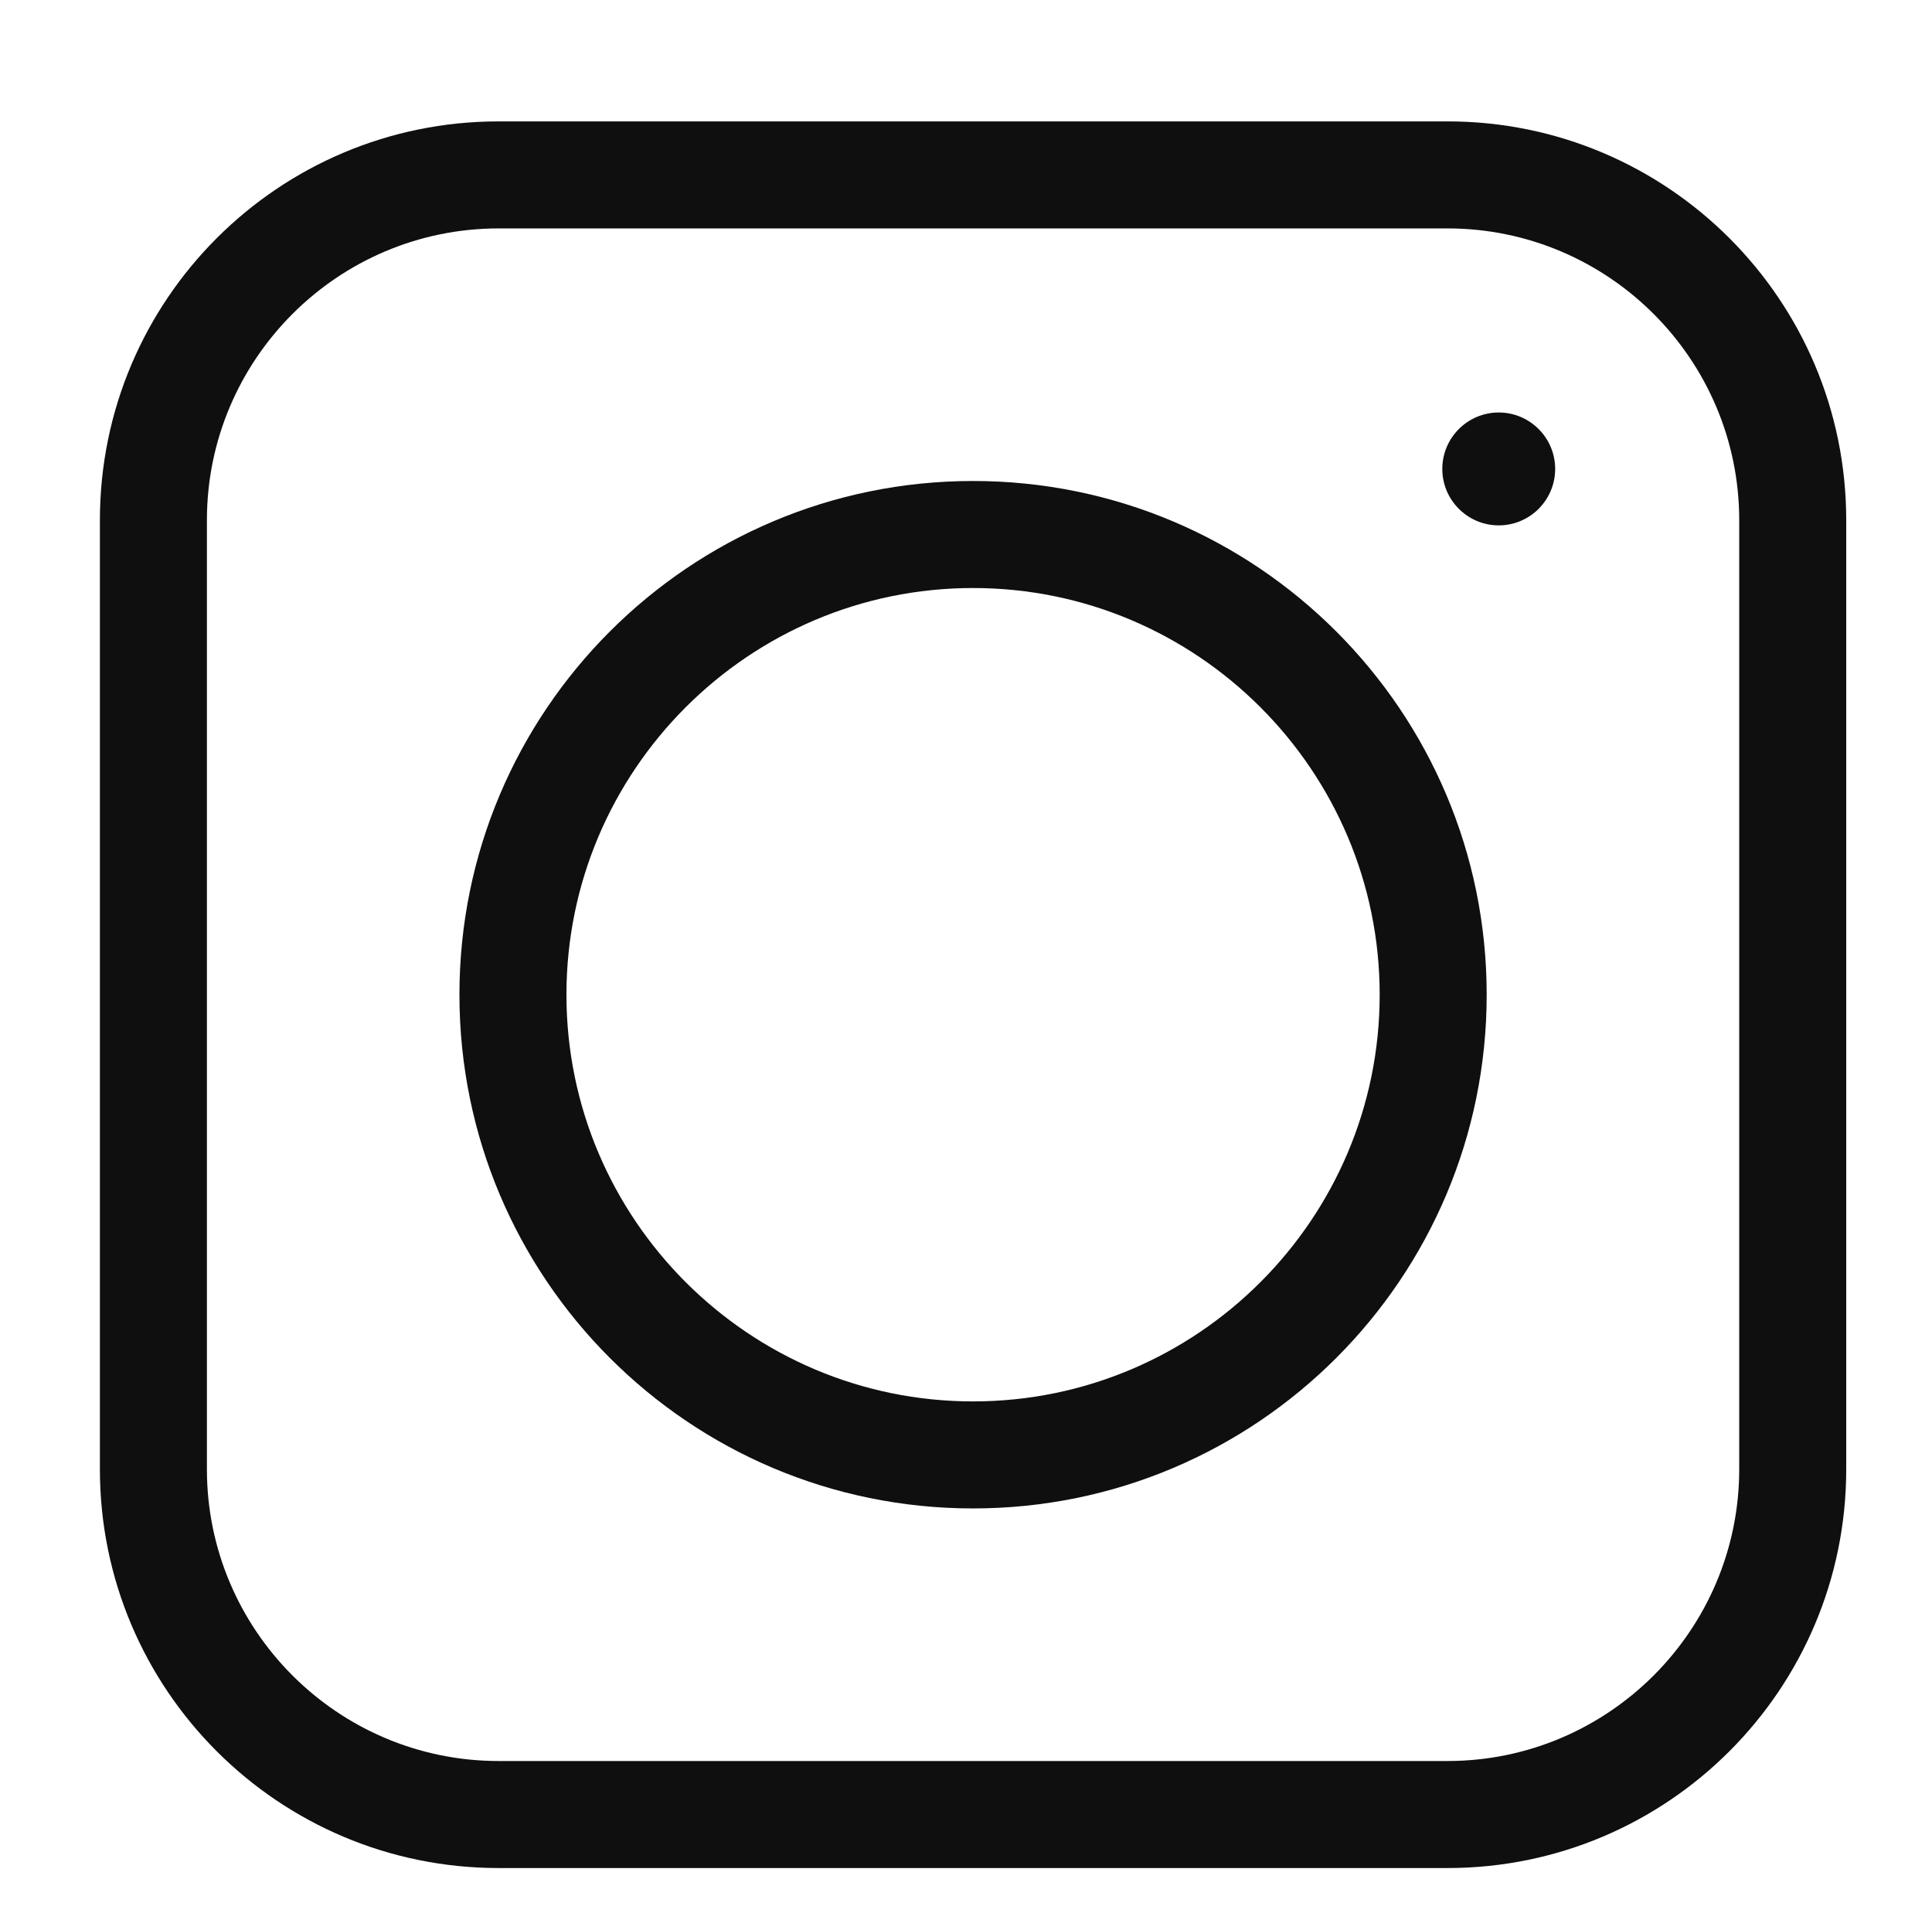
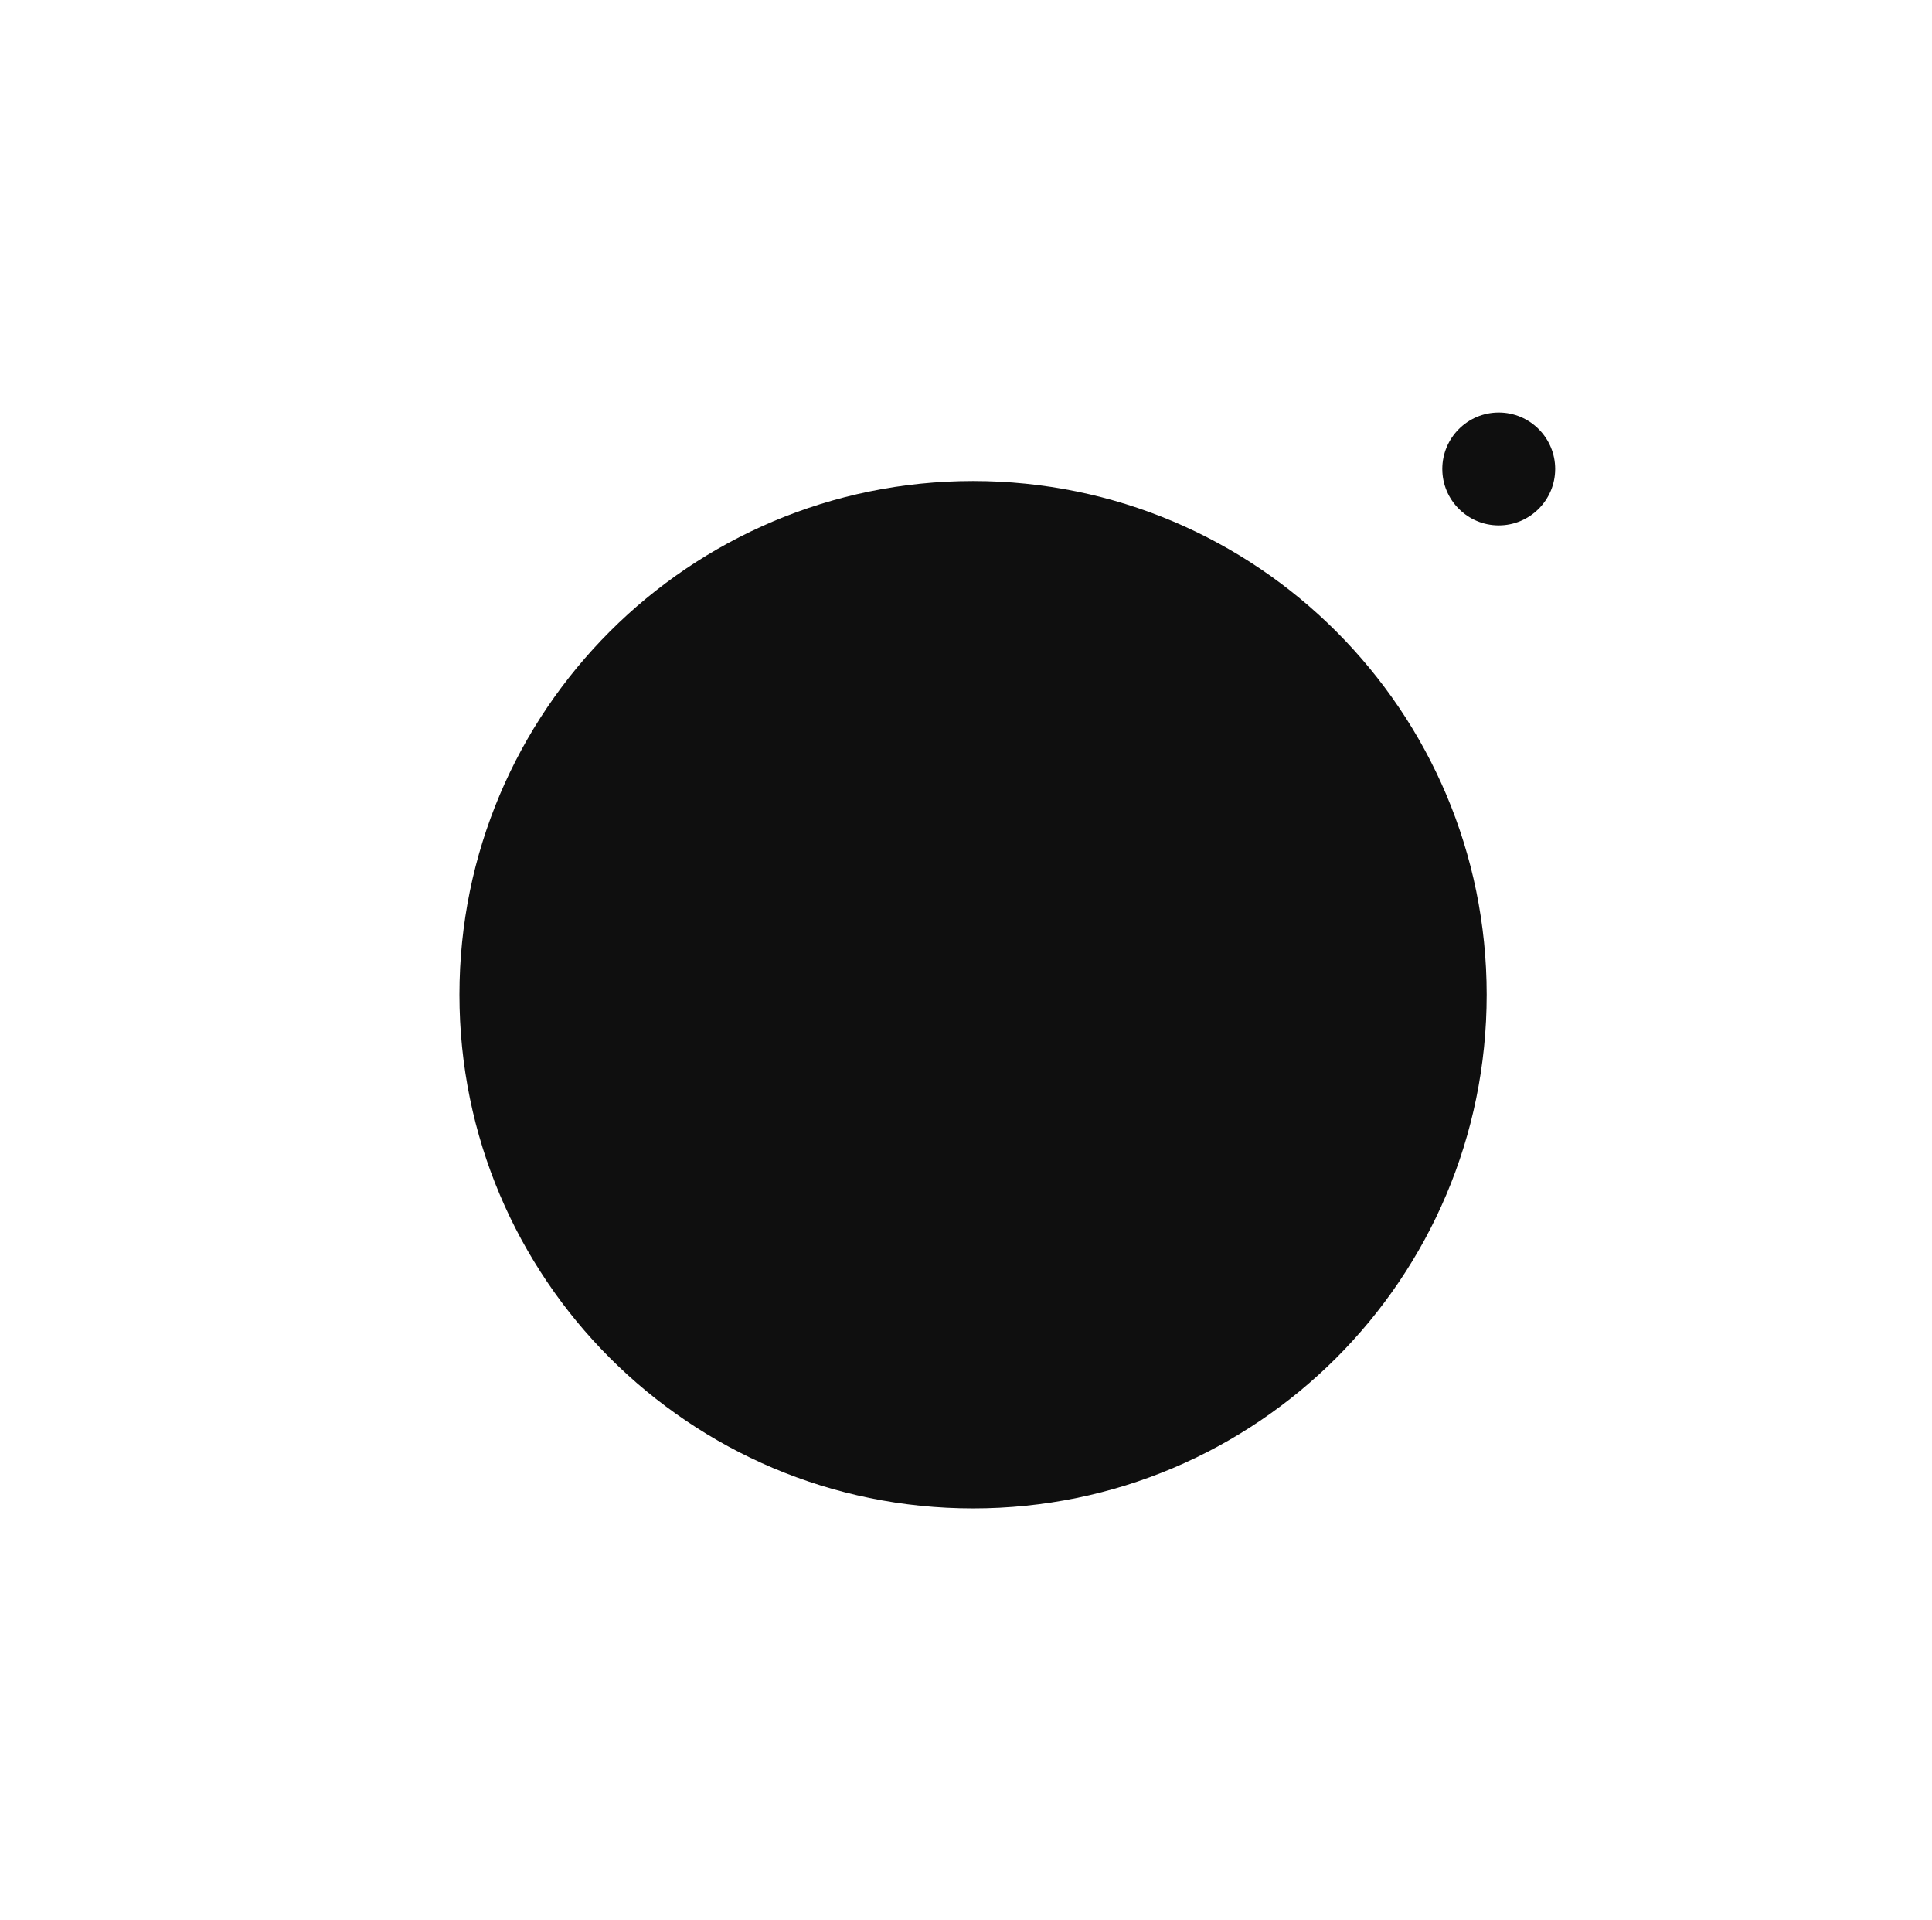
<svg xmlns="http://www.w3.org/2000/svg" xmlns:ns1="http://sodipodi.sourceforge.net/DTD/sodipodi-0.dtd" xmlns:ns2="http://www.inkscape.org/namespaces/inkscape" version="1.1" id="svg2" xml:space="preserve" width="637.333" height="633.333" viewBox="0 0 637.333 633.333" ns1:docname="insta_black.ai">
  <defs id="defs6">
    <clipPath clipPathUnits="userSpaceOnUse" id="clipPath16">
      <path d="M 0,475 H 478 V 0 H 0 Z" id="path14" />
    </clipPath>
  </defs>
  <ns1:namedview id="namedview4" pagecolor="#ffffff" bordercolor="#666666" borderopacity="1.0" ns2:pageshadow="2" ns2:pageopacity="0.0" ns2:pagecheckerboard="0" />
  <g id="g8" ns2:groupmode="layer" ns2:label="insta_black" transform="matrix(1.333,0,0,-1.333,0,633.333)">
    <g id="g10">
      <g id="g12" clip-path="url(#clipPath16)">
        <g id="g18" transform="translate(358.215,445.084)">
-           <path d="m 0,0 h -234.815 c -54.498,0 -98.677,-44.179 -98.677,-98.677 v -234.815 c 0,-54.498 44.179,-98.677 98.677,-98.677 H 0 c 54.498,0 98.677,44.179 98.677,98.677 V -98.677 C 98.677,-44.179 54.498,0 0,0 m 0,-26.481 c 39.809,0 72.196,-32.387 72.196,-72.196 v -234.815 c 0,-39.809 -32.387,-72.196 -72.196,-72.196 h -234.815 c -39.809,0 -72.196,32.387 -72.196,72.196 v 234.815 c 0,39.809 32.387,72.196 72.196,72.196 z" style="fill:#0f0f0f;fill-opacity:1;fill-rule:nonzero;stroke:none" id="path20" />
-         </g>
+           </g>
        <g id="g22" transform="translate(240.807,356.108)">
-           <path d="m 0,0 c -70.2,0 -127.108,-56.908 -127.108,-127.108 0,-70.201 56.908,-127.109 127.108,-127.109 70.2,0 127.108,56.908 127.108,127.109 C 127.108,-56.908 70.2,0 0,0 m 0,-26.481 c 55.486,0 100.628,-45.141 100.628,-100.627 0,-55.487 -45.142,-100.628 -100.628,-100.628 -55.486,0 -100.628,45.141 -100.628,100.628 0,55.486 45.142,100.627 100.628,100.627" style="fill:#0f0f0f;fill-opacity:1;fill-rule:nonzero;stroke:none" id="path24" />
+           <path d="m 0,0 c -70.2,0 -127.108,-56.908 -127.108,-127.108 0,-70.201 56.908,-127.109 127.108,-127.109 70.2,0 127.108,56.908 127.108,127.109 C 127.108,-56.908 70.2,0 0,0 m 0,-26.481 " style="fill:#0f0f0f;fill-opacity:1;fill-rule:nonzero;stroke:none" id="path24" />
        </g>
        <g id="g26" transform="translate(370.898,345.125)">
          <path d="m 0,0 c -7.701,0 -13.967,6.265 -13.967,13.966 0,7.701 6.266,13.966 13.967,13.966 7.7,0 13.966,-6.265 13.966,-13.966 C 13.966,6.265 7.7,0 0,0" style="fill:#0f0f0f;fill-opacity:1;fill-rule:nonzero;stroke:none" id="path28" />
        </g>
      </g>
    </g>
  </g>
</svg>